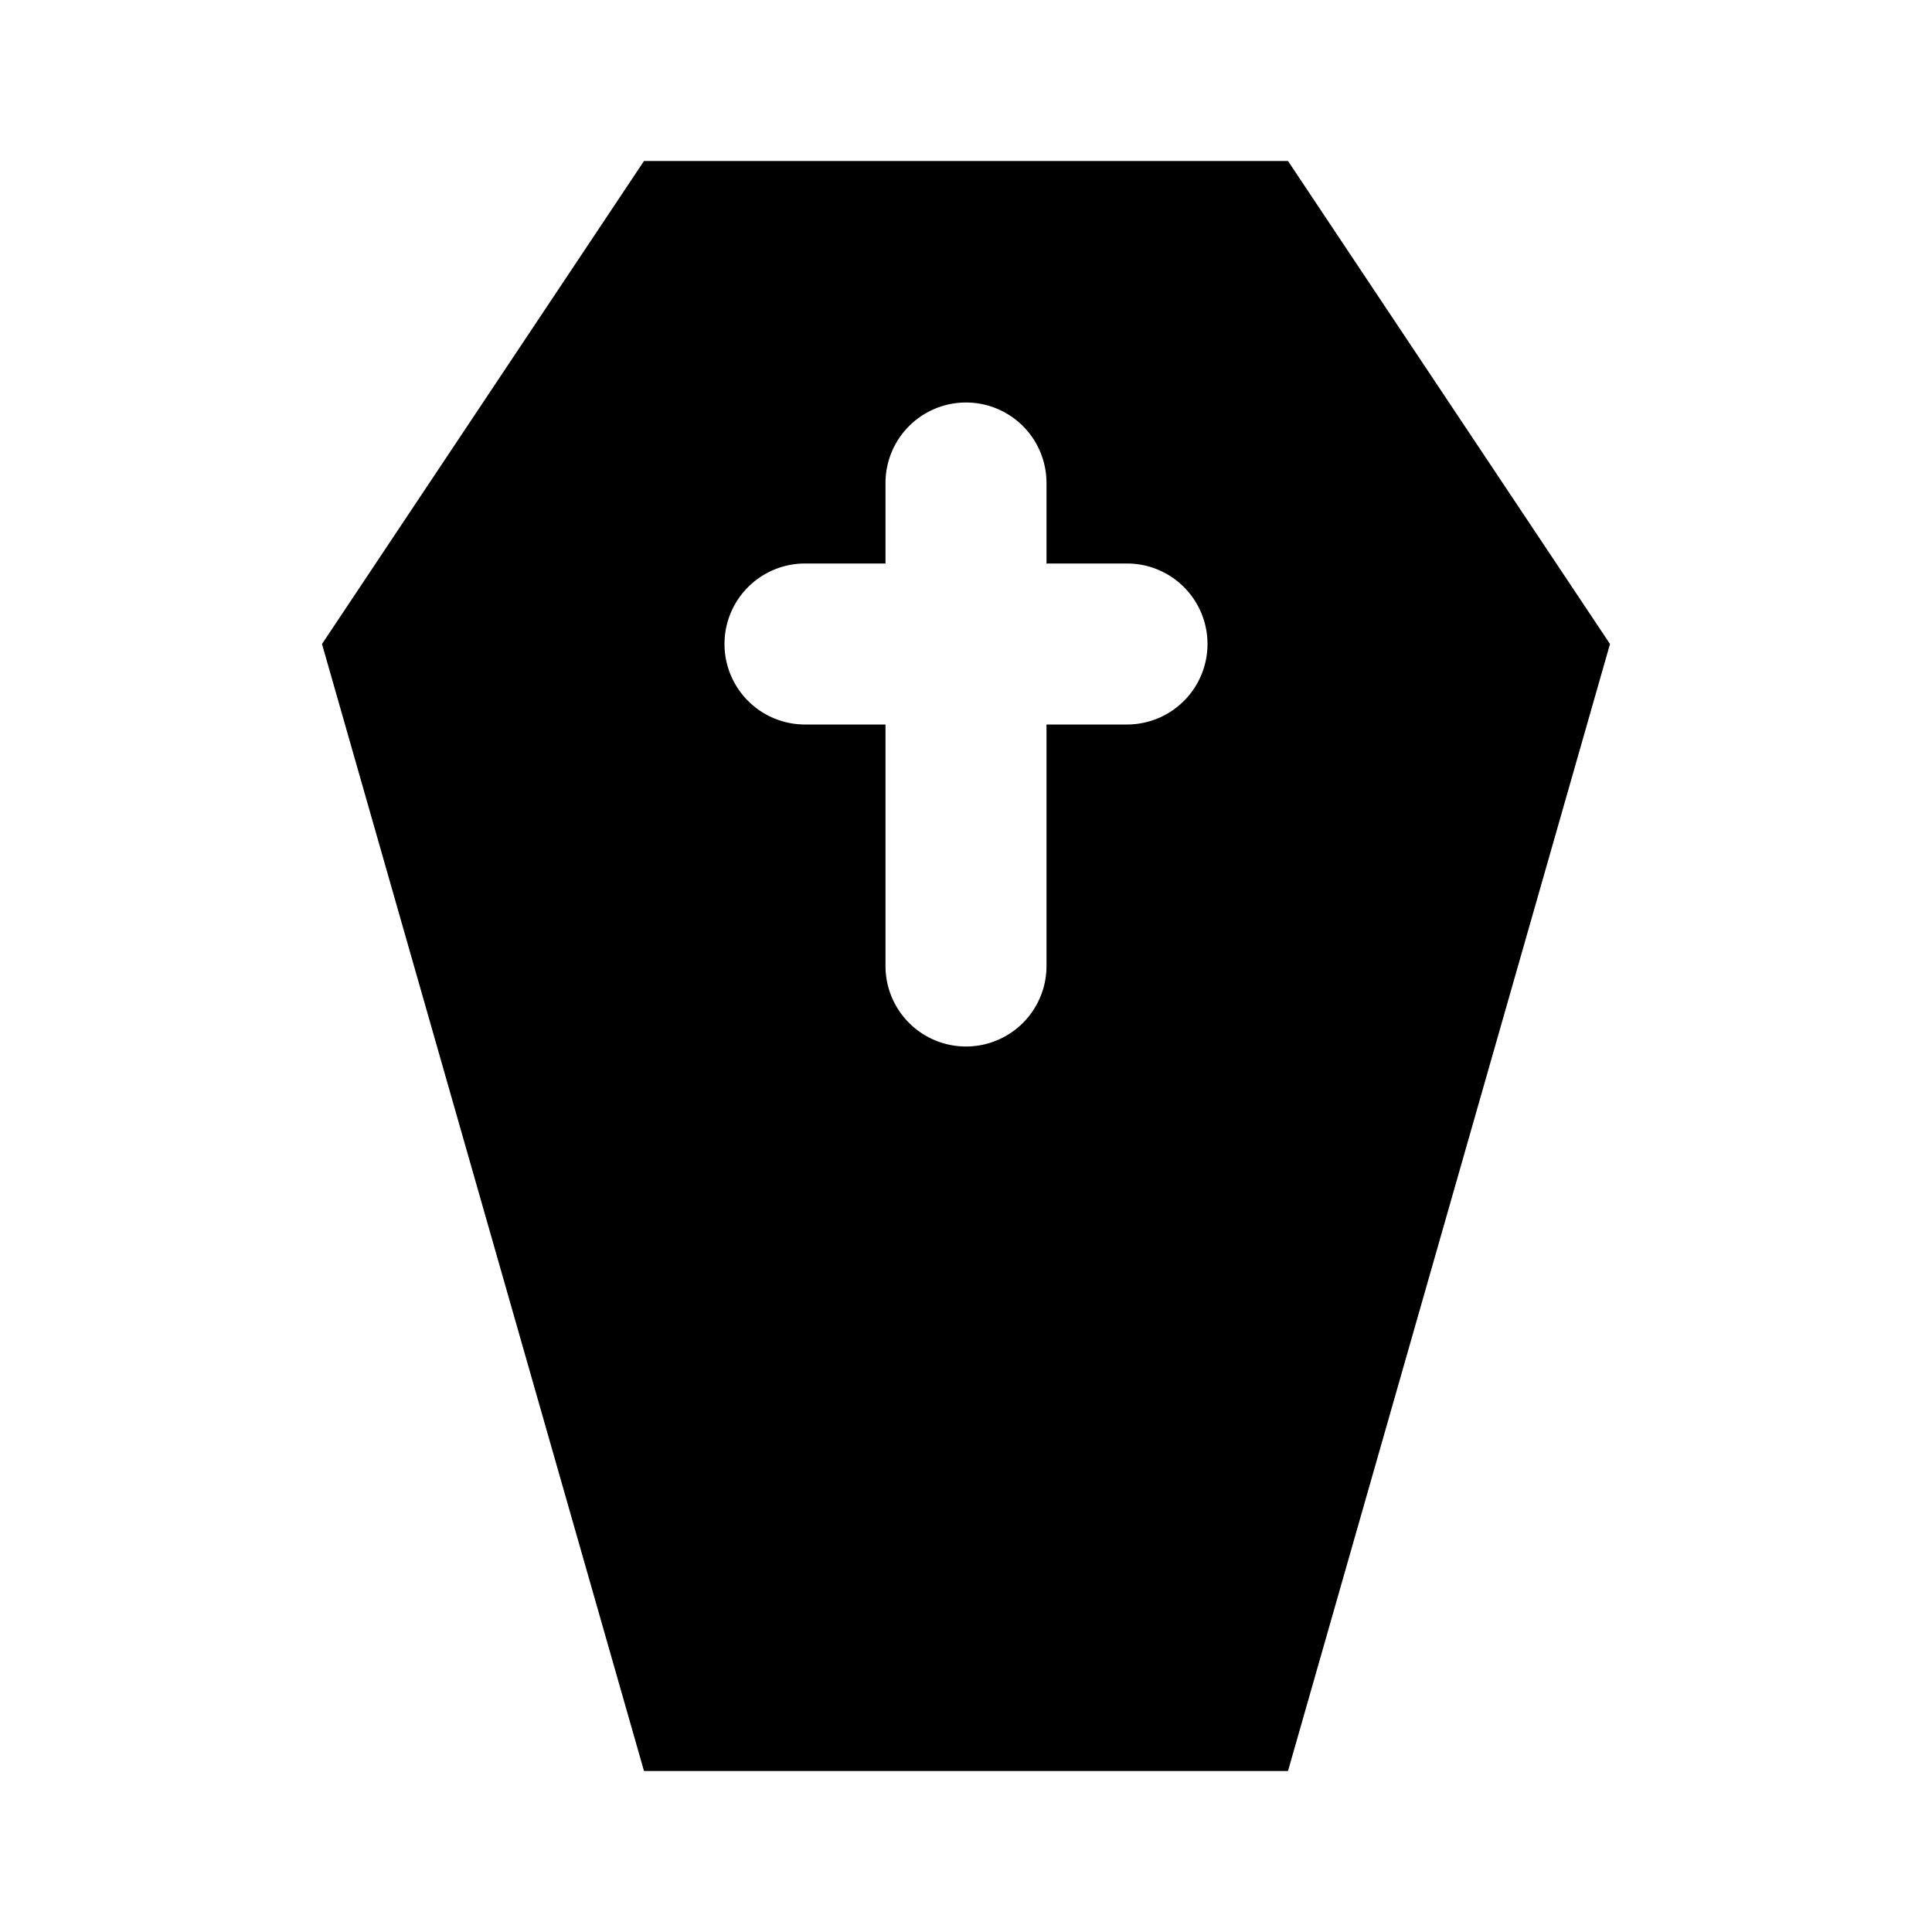
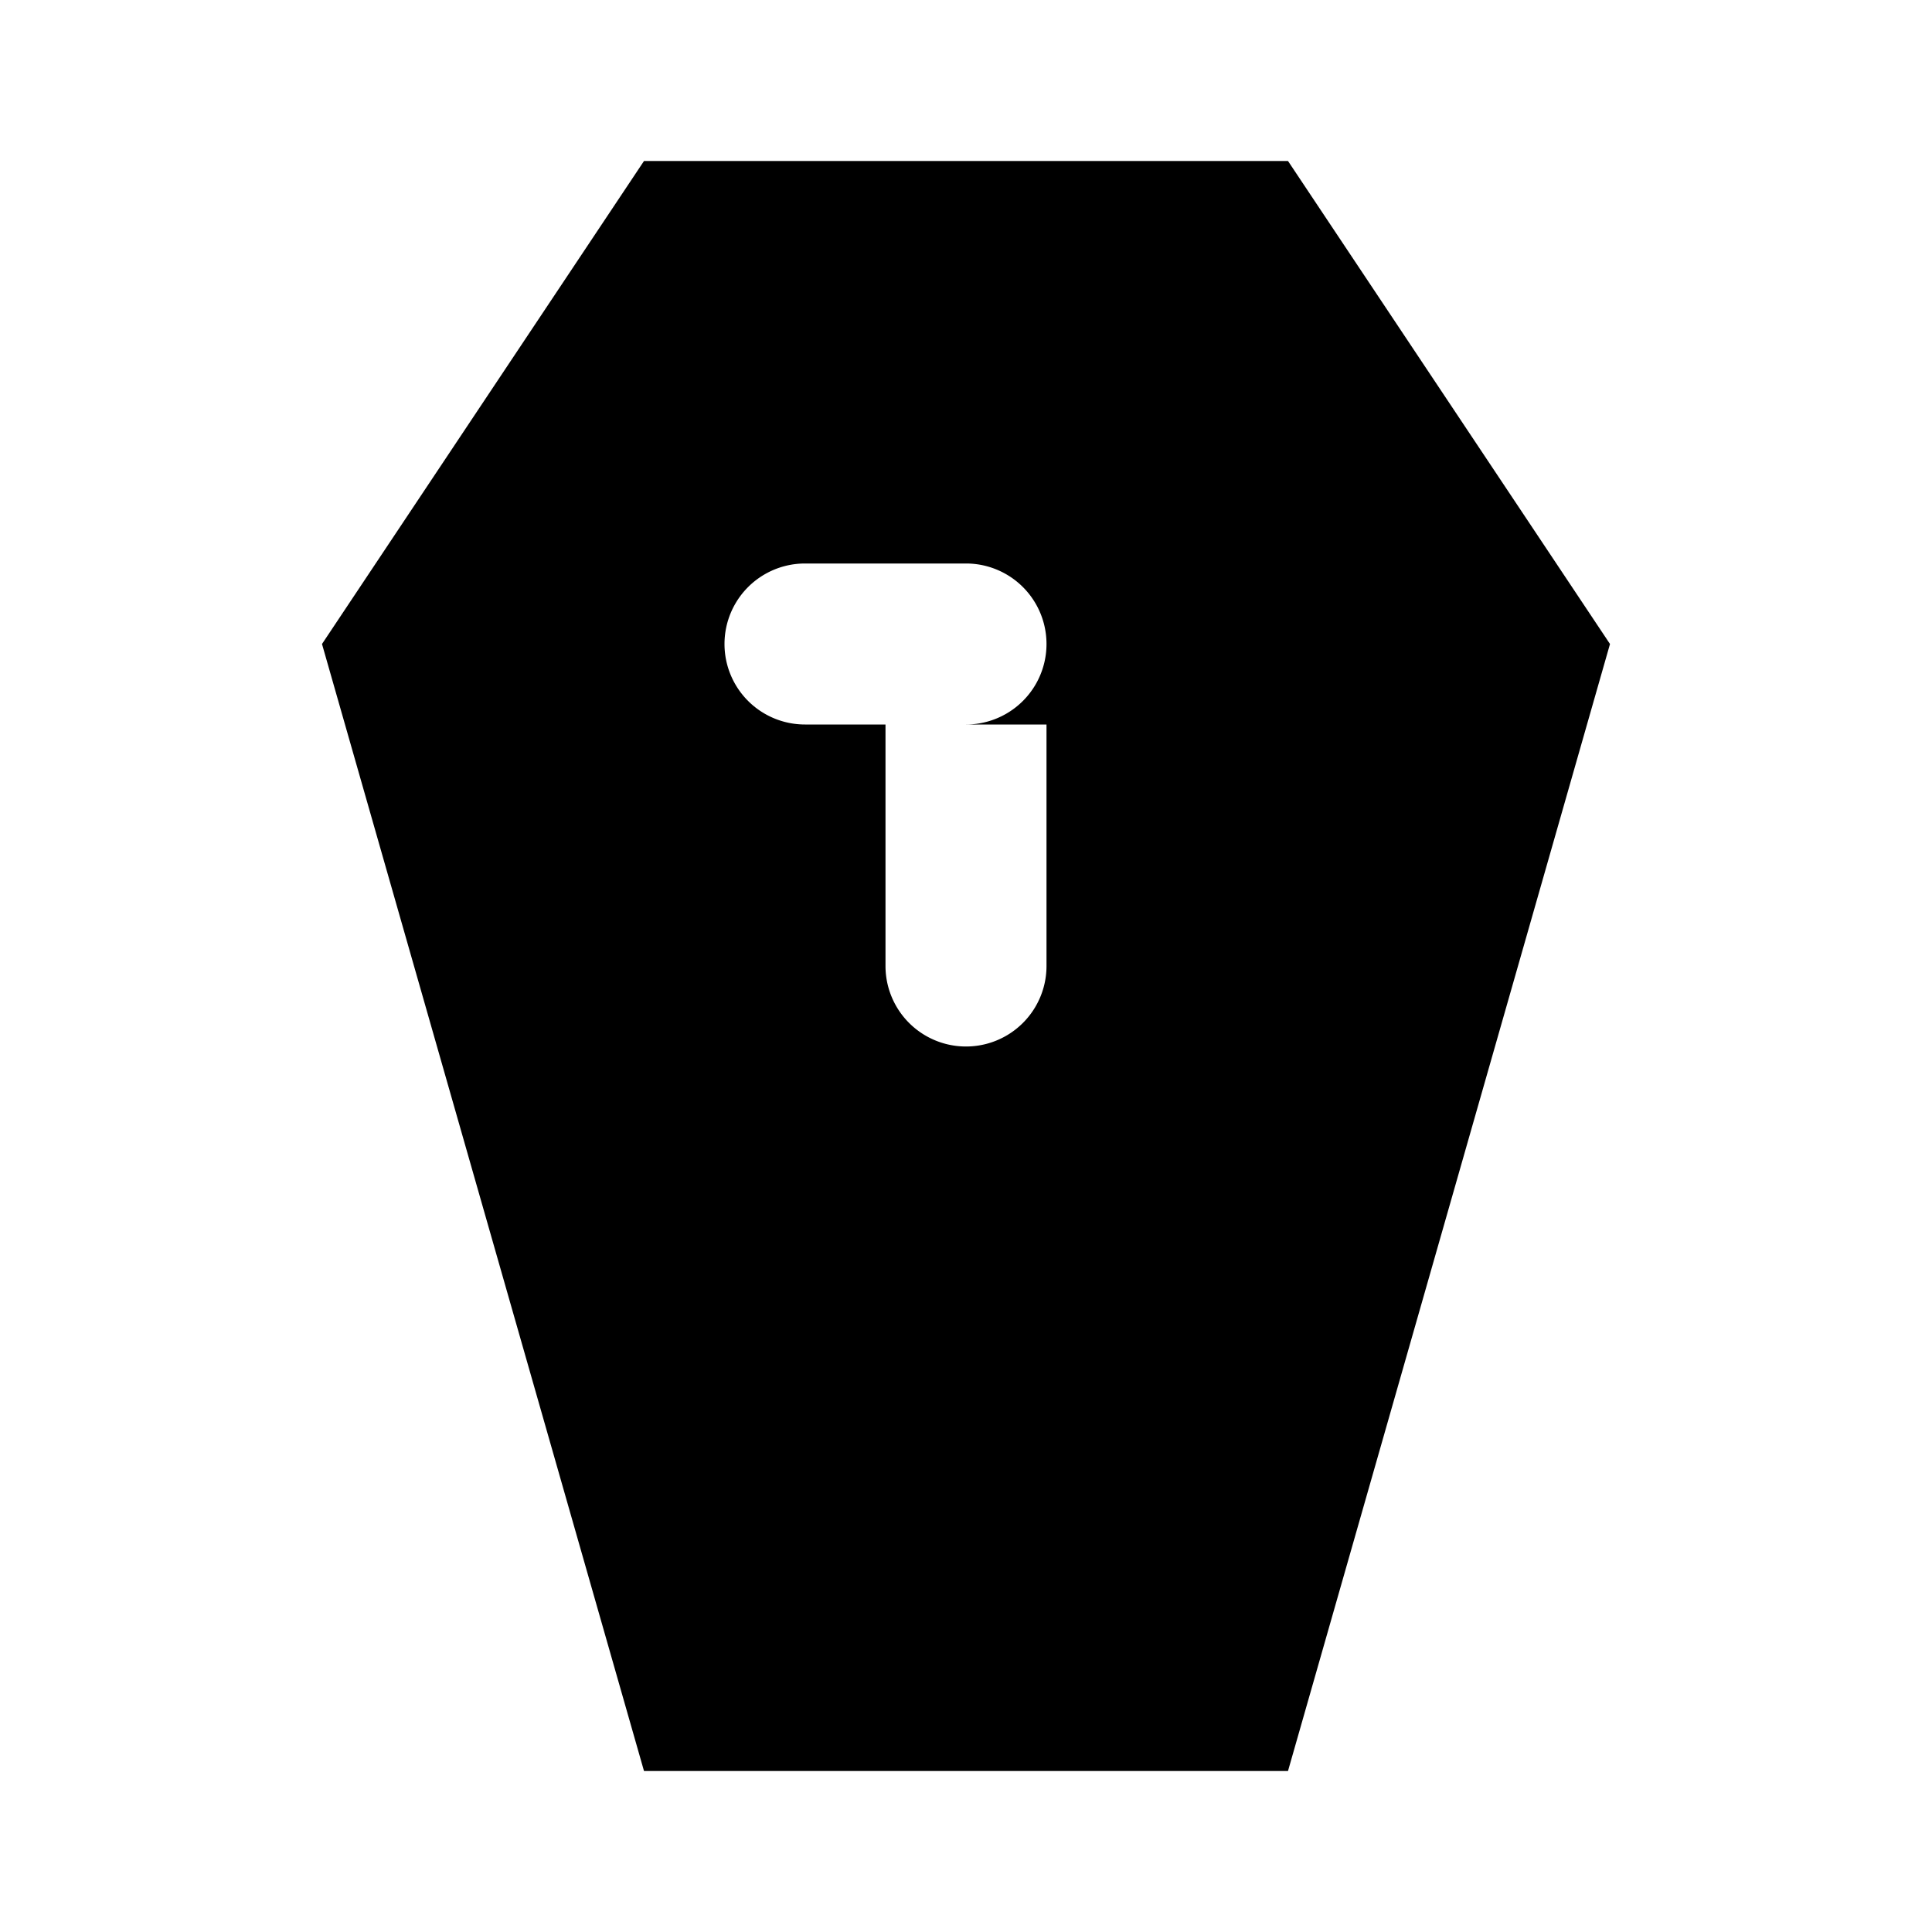
<svg xmlns="http://www.w3.org/2000/svg" fill="#000000" width="800px" height="800px" viewBox="0 0 24 24">
-   <path d="M8,2,4,8,8,22h8L20,8,16,2Zm6,7H13v3a1,1,0,0,1-2,0V9H10a1,1,0,0,1,0-2h1V6a1,1,0,0,1,2,0V7h1a1,1,0,0,1,0,2Z" />
+   <path d="M8,2,4,8,8,22h8L20,8,16,2Zm6,7H13v3a1,1,0,0,1-2,0V9H10a1,1,0,0,1,0-2h1V6V7h1a1,1,0,0,1,0,2Z" />
</svg>